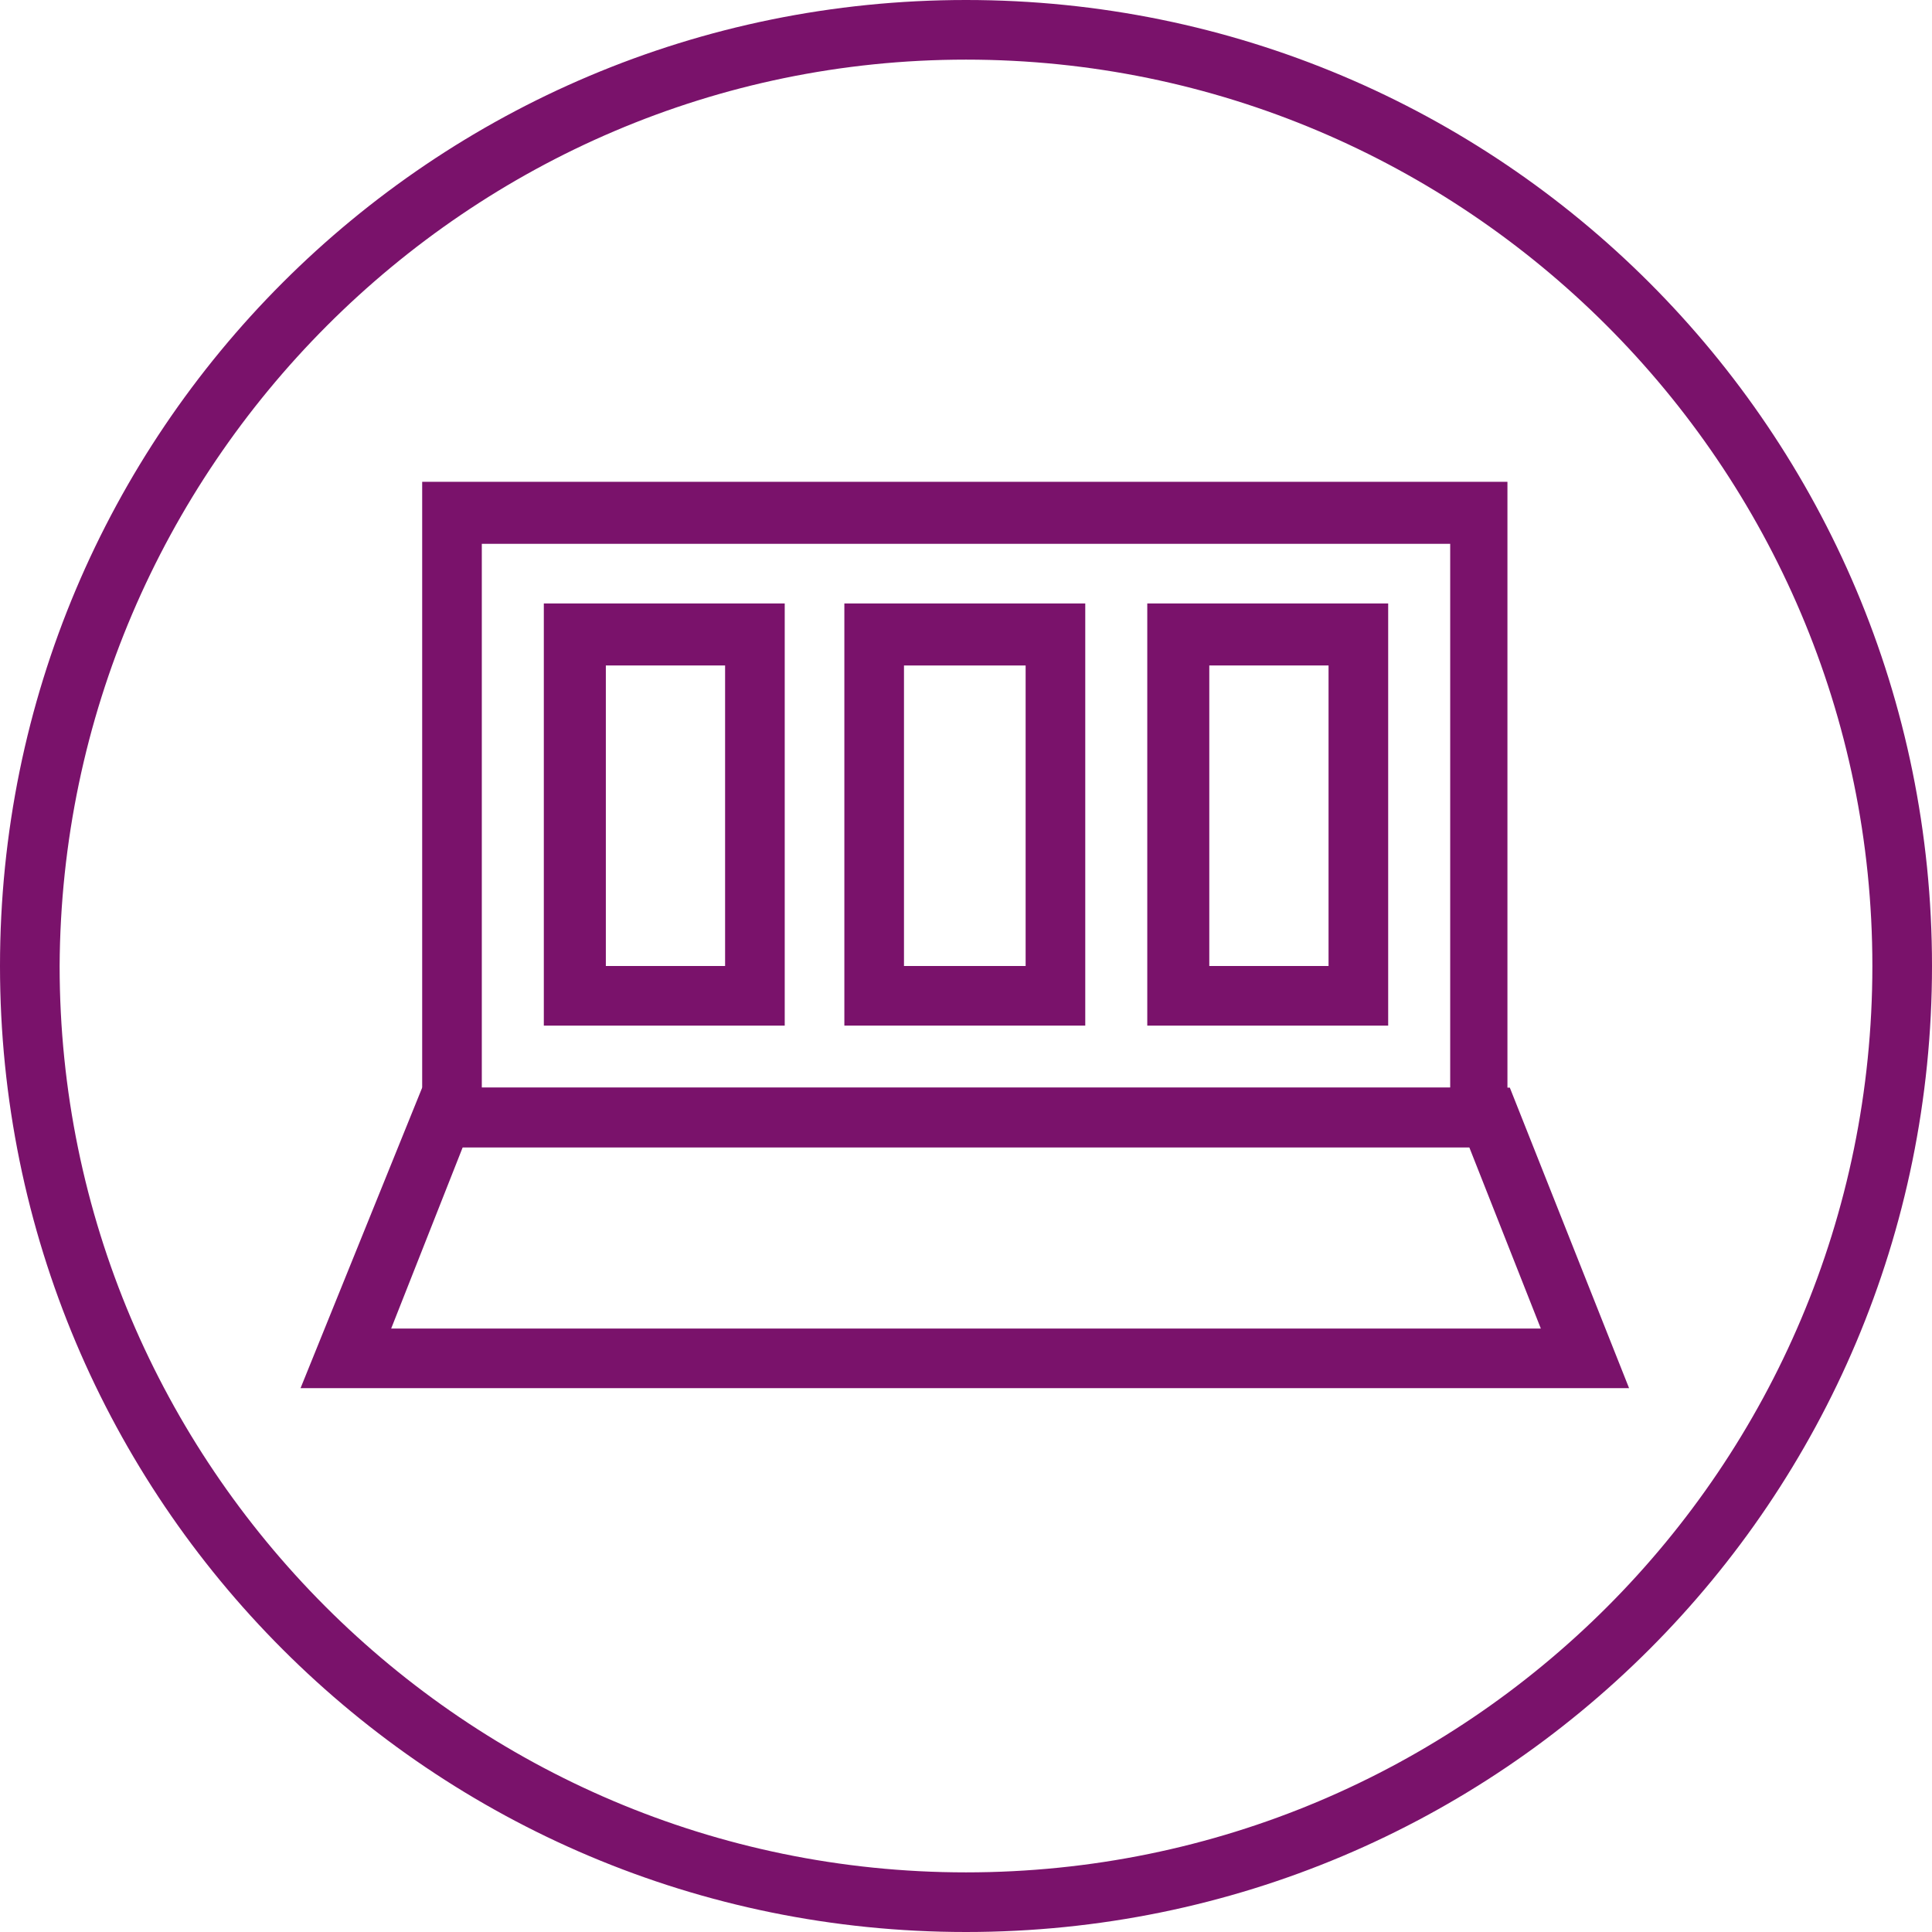
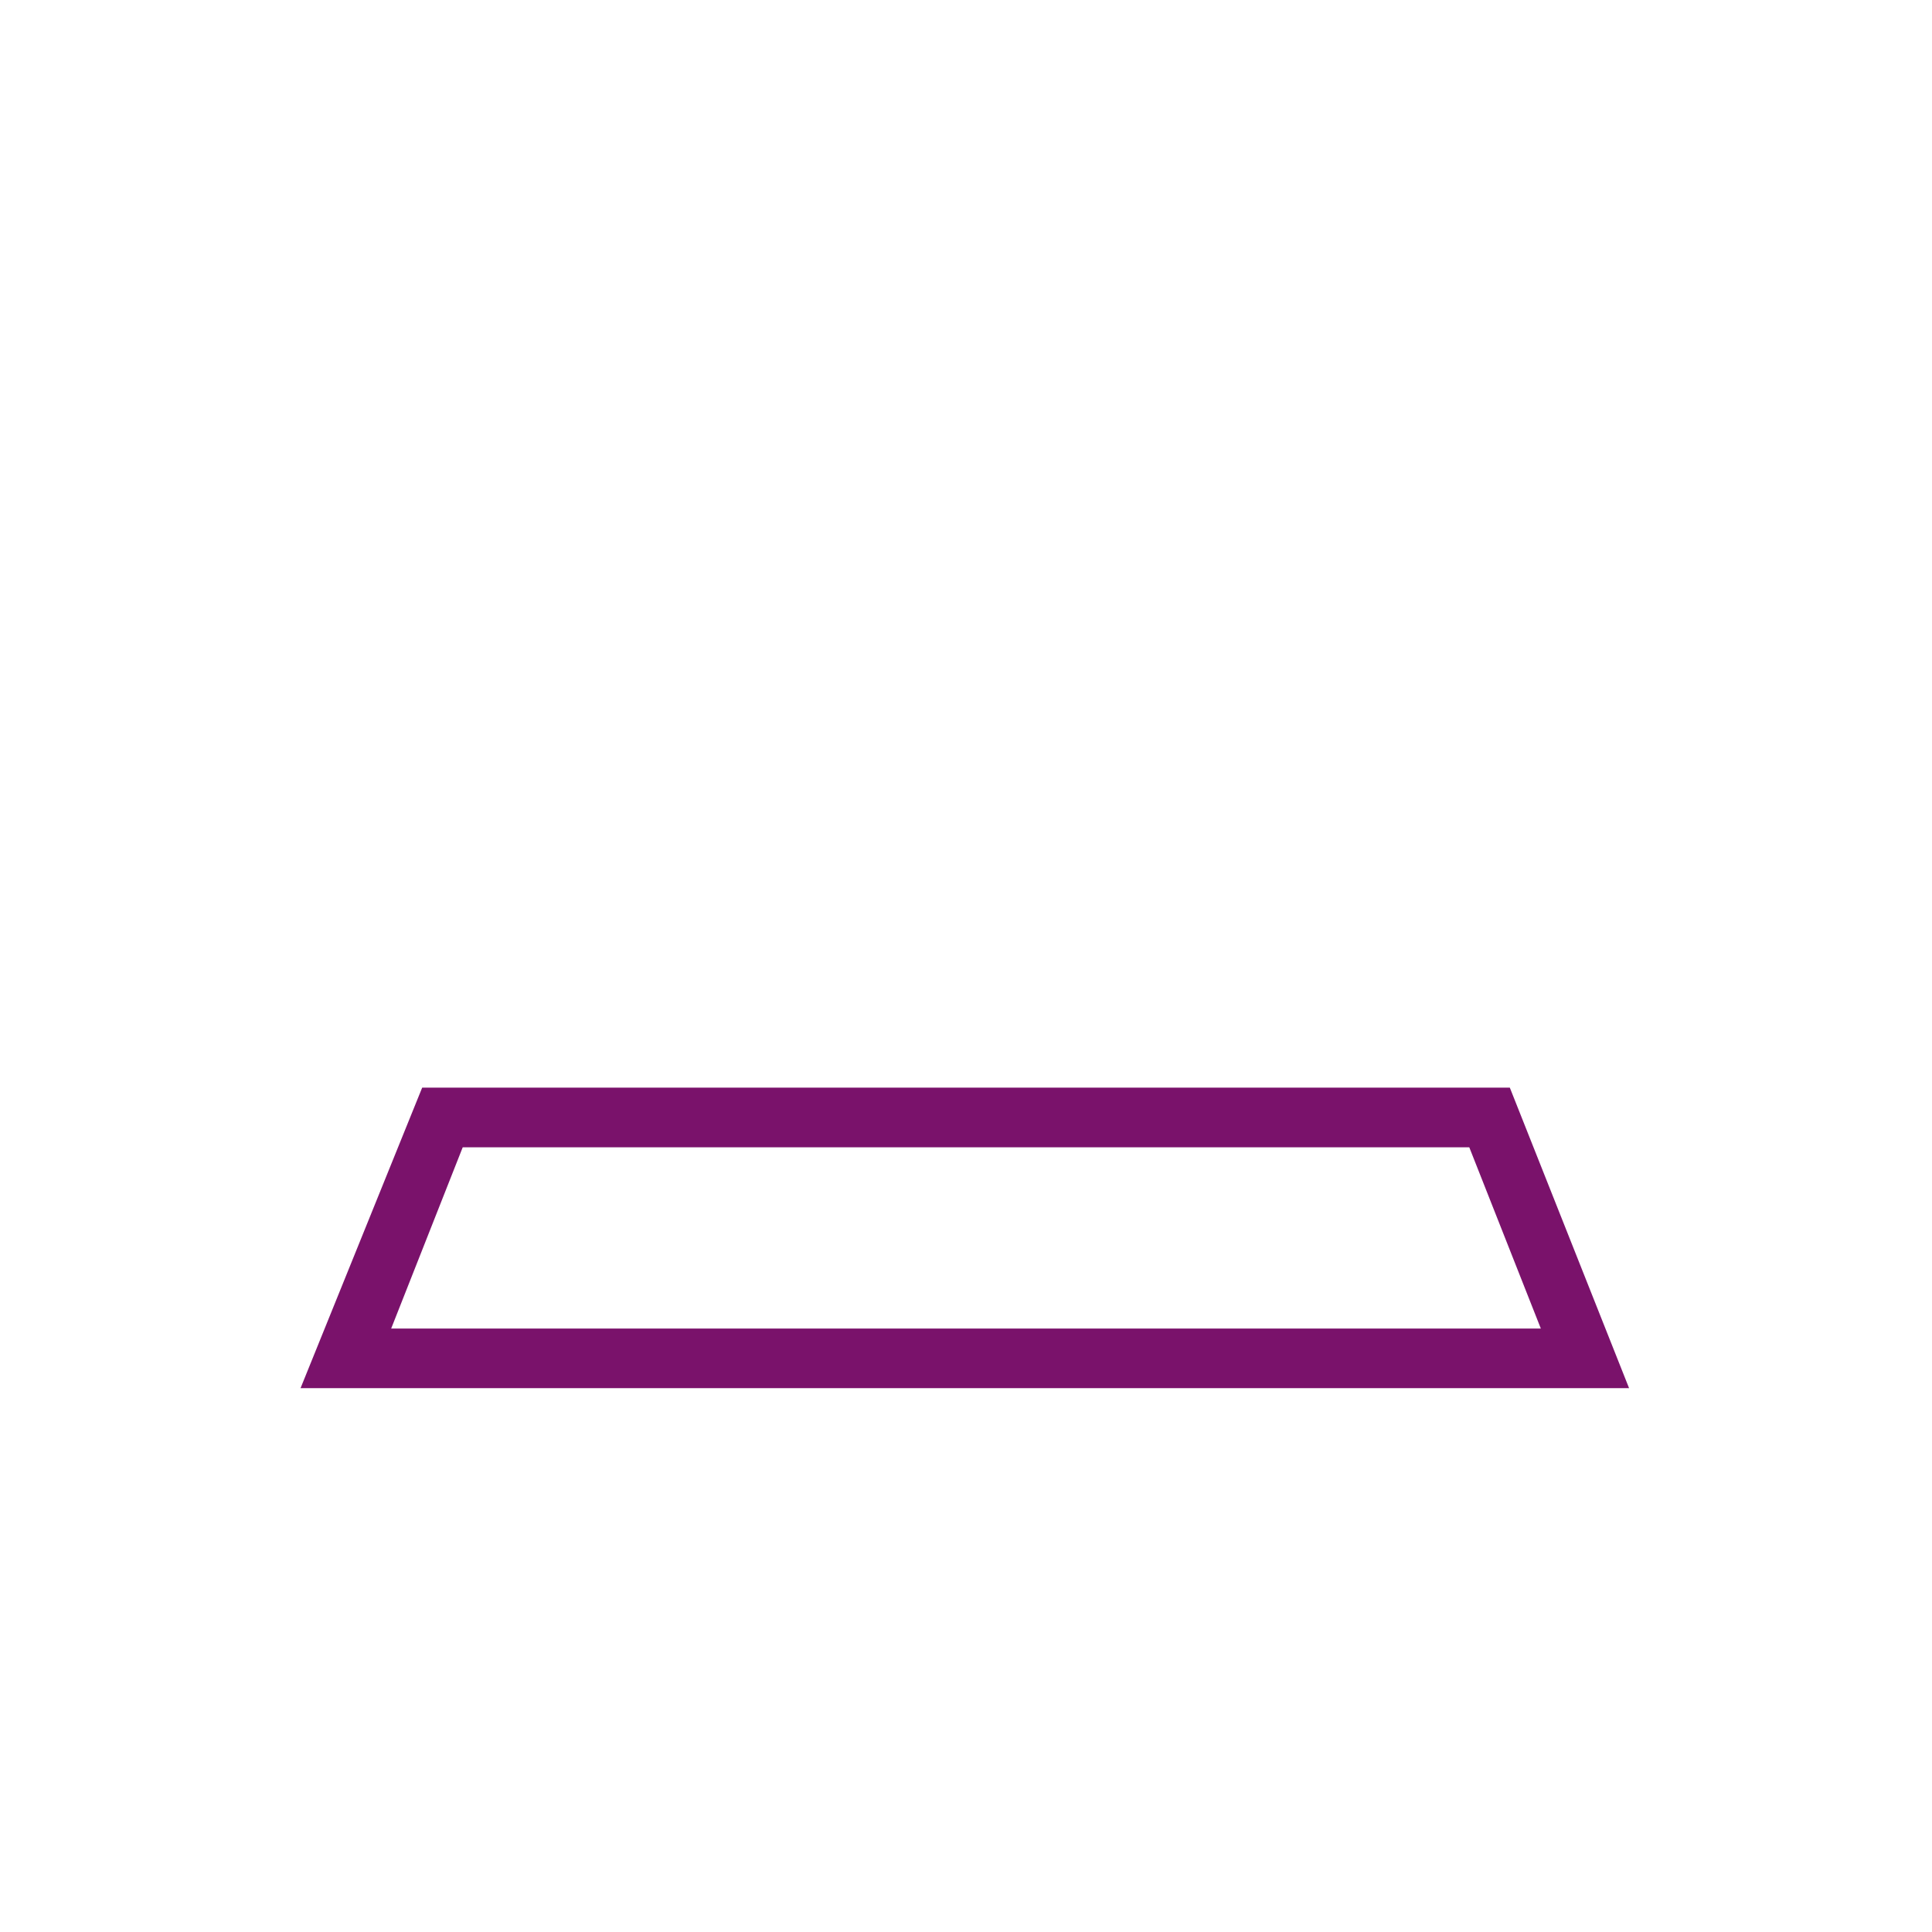
<svg xmlns="http://www.w3.org/2000/svg" version="1.1" viewBox="0 0 81 81">
  <defs>
    <style>
      .cls-1 {
        fill: #7a126b;
      }
    </style>
  </defs>
  <g>
    <g id="Layer_1">
      <g>
-         <path class="cls-1" d="M40.5,2.5c20.9,0,38,17,38,38s-17,38-38,38S2.5,61.4,2.5,40.5h0C2.6,19.6,19.6,2.5,40.5,2.5M40.5,0C18.1,0,0,18.1,0,40.5s18.1,40.5,40.5,40.5,40.5-18.1,40.5-40.5S62.9,0,40.5,0h0Z" />
-         <path class="cls-1" d="M60.8,22.8v22.8H20.2v-22.8h40.5M63.3,20.2H17.7v27.9h45.5v-27.9h0Z" />
        <path class="cls-1" d="M61.6,48.1l3,7.6H16.4l3-7.6h42.2M63.3,45.6H17.7l-5.1,12.6h55.7l-5-12.6h0Z" />
-         <path class="cls-1" d="M30.4,27.9v12.6h-5v-12.6h5M32.9,25.3h-10.1v17.7h10.1v-17.7h0Z" />
-         <path class="cls-1" d="M43,27.9v12.6h-5.1v-12.6h5.1M45.5,25.3h-10.1v17.7h10.1s0-17.7,0-17.7Z" />
-         <path class="cls-1" d="M55.7,27.9v12.6h-5v-12.6h5M58.2,25.3h-10.1v17.7h10.1v-17.7Z" />
      </g>
    </g>
  </g>
</svg>